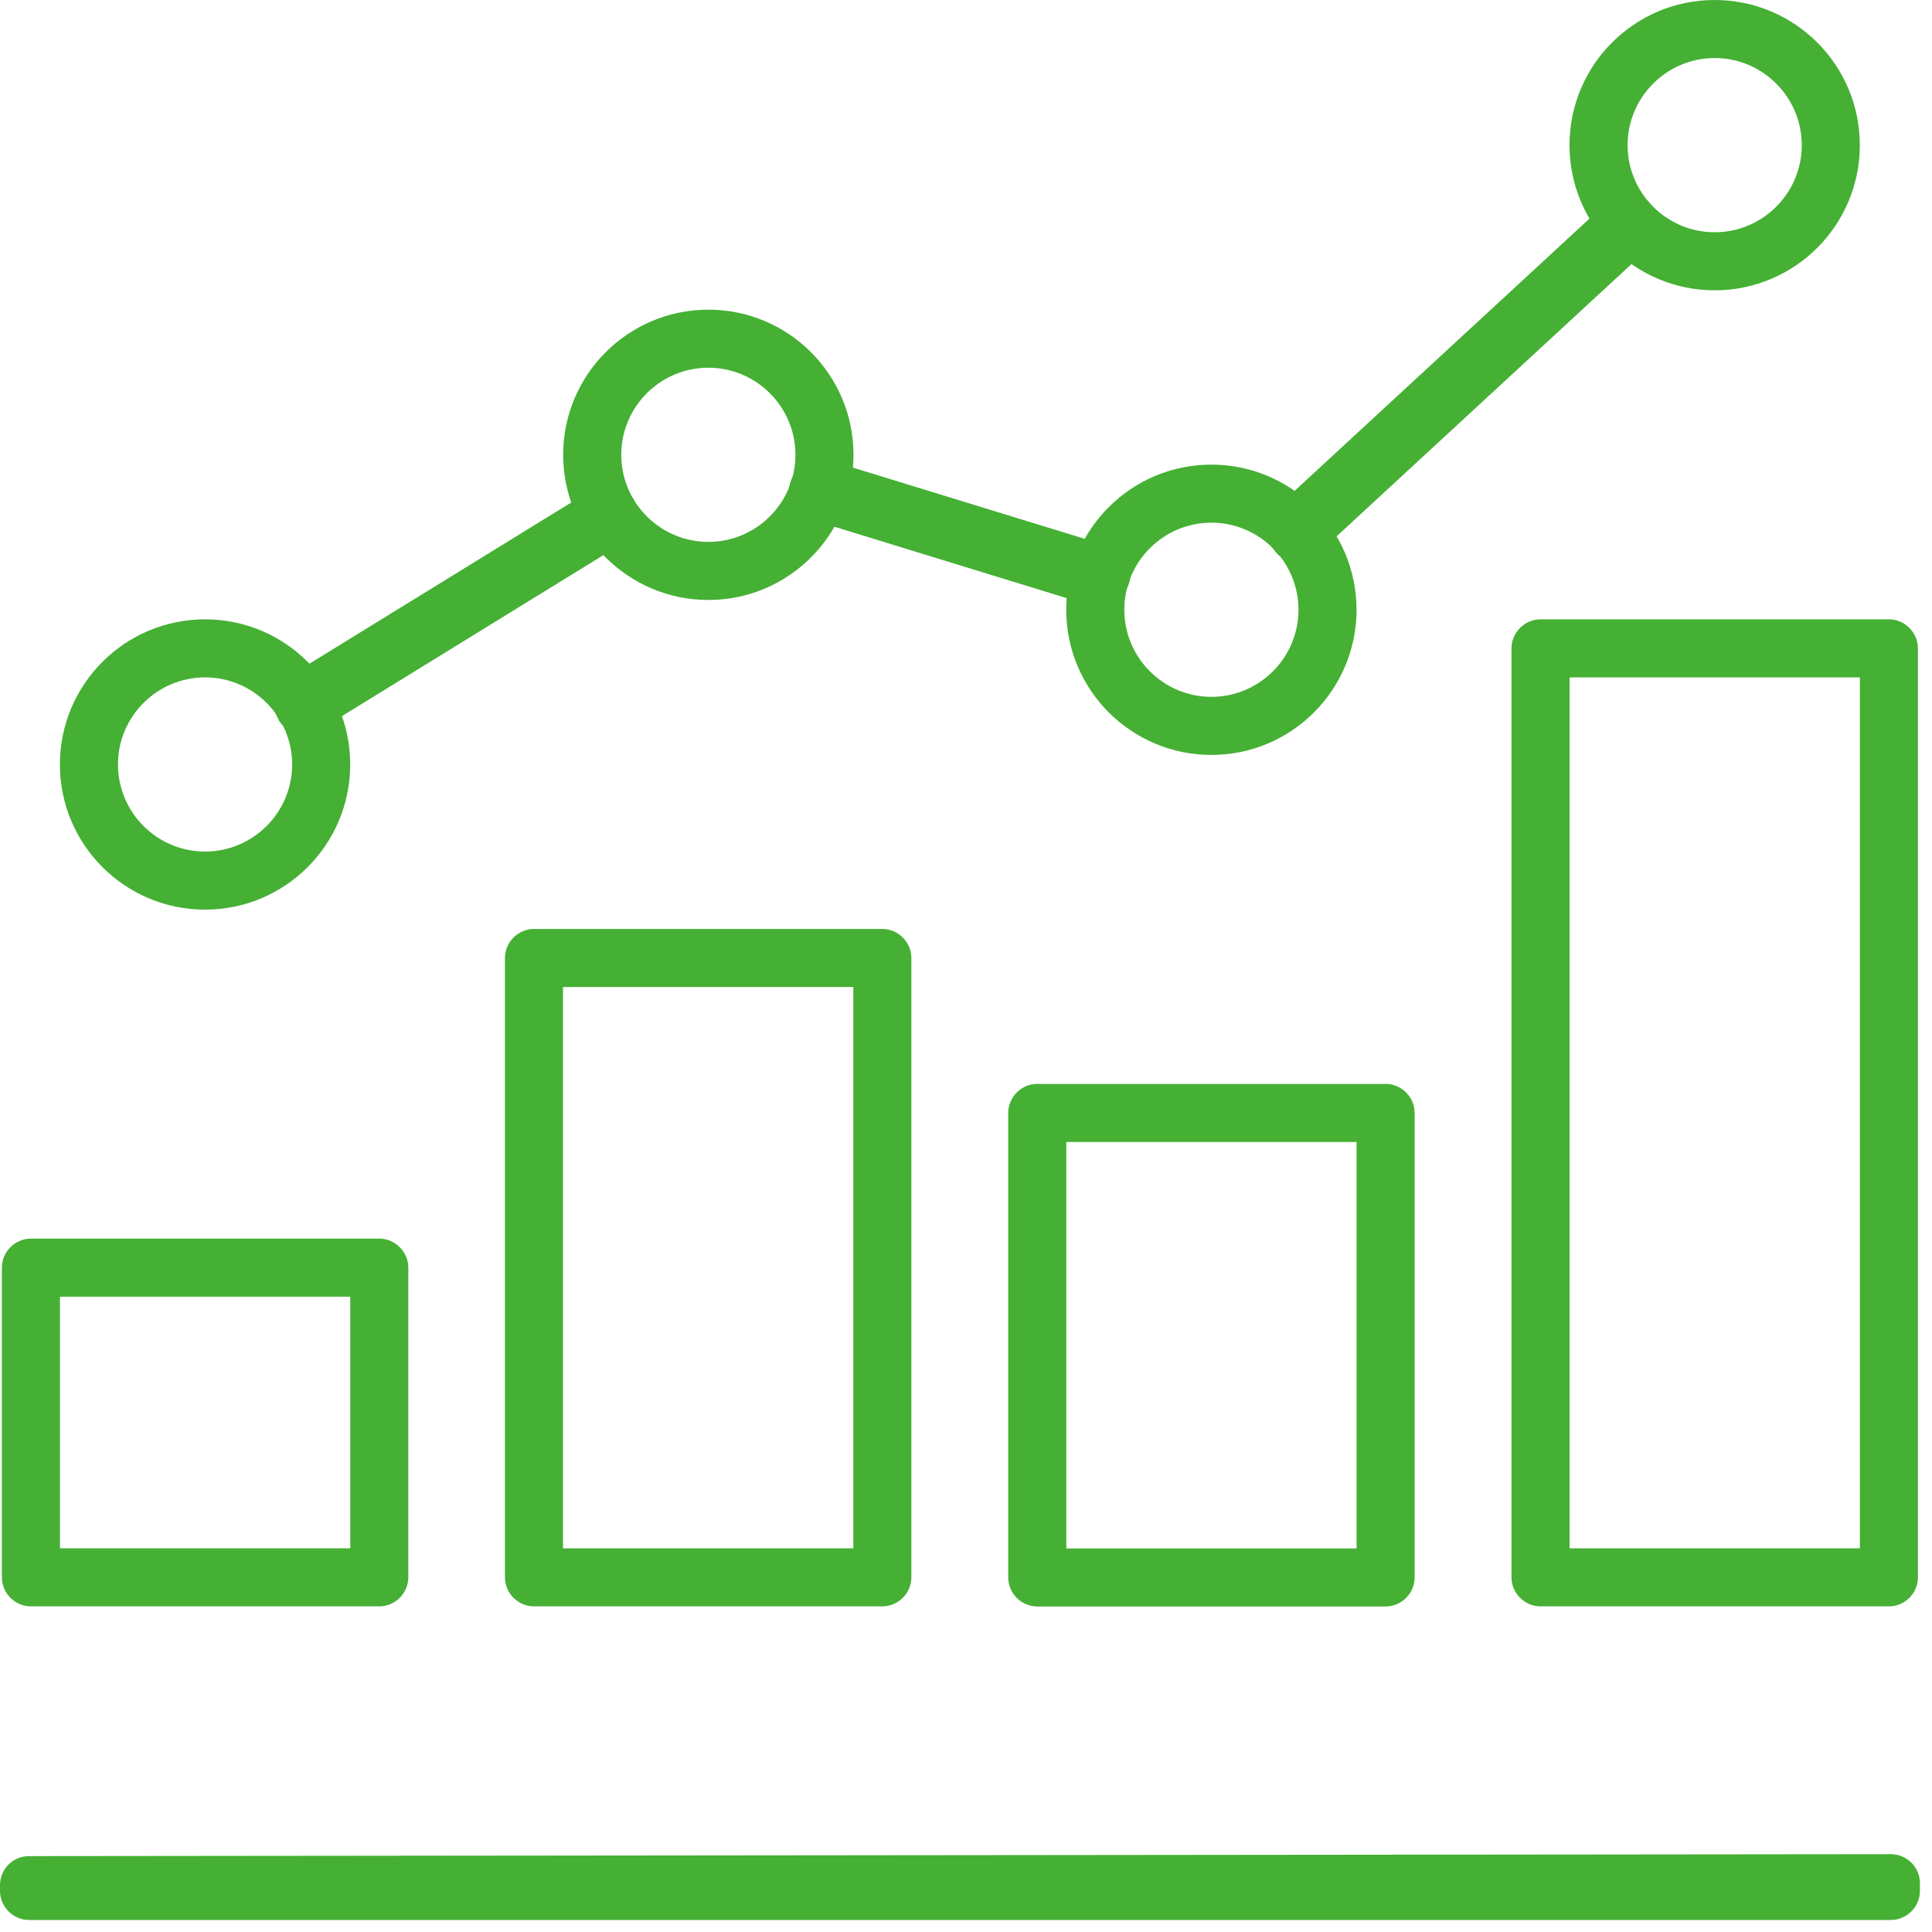
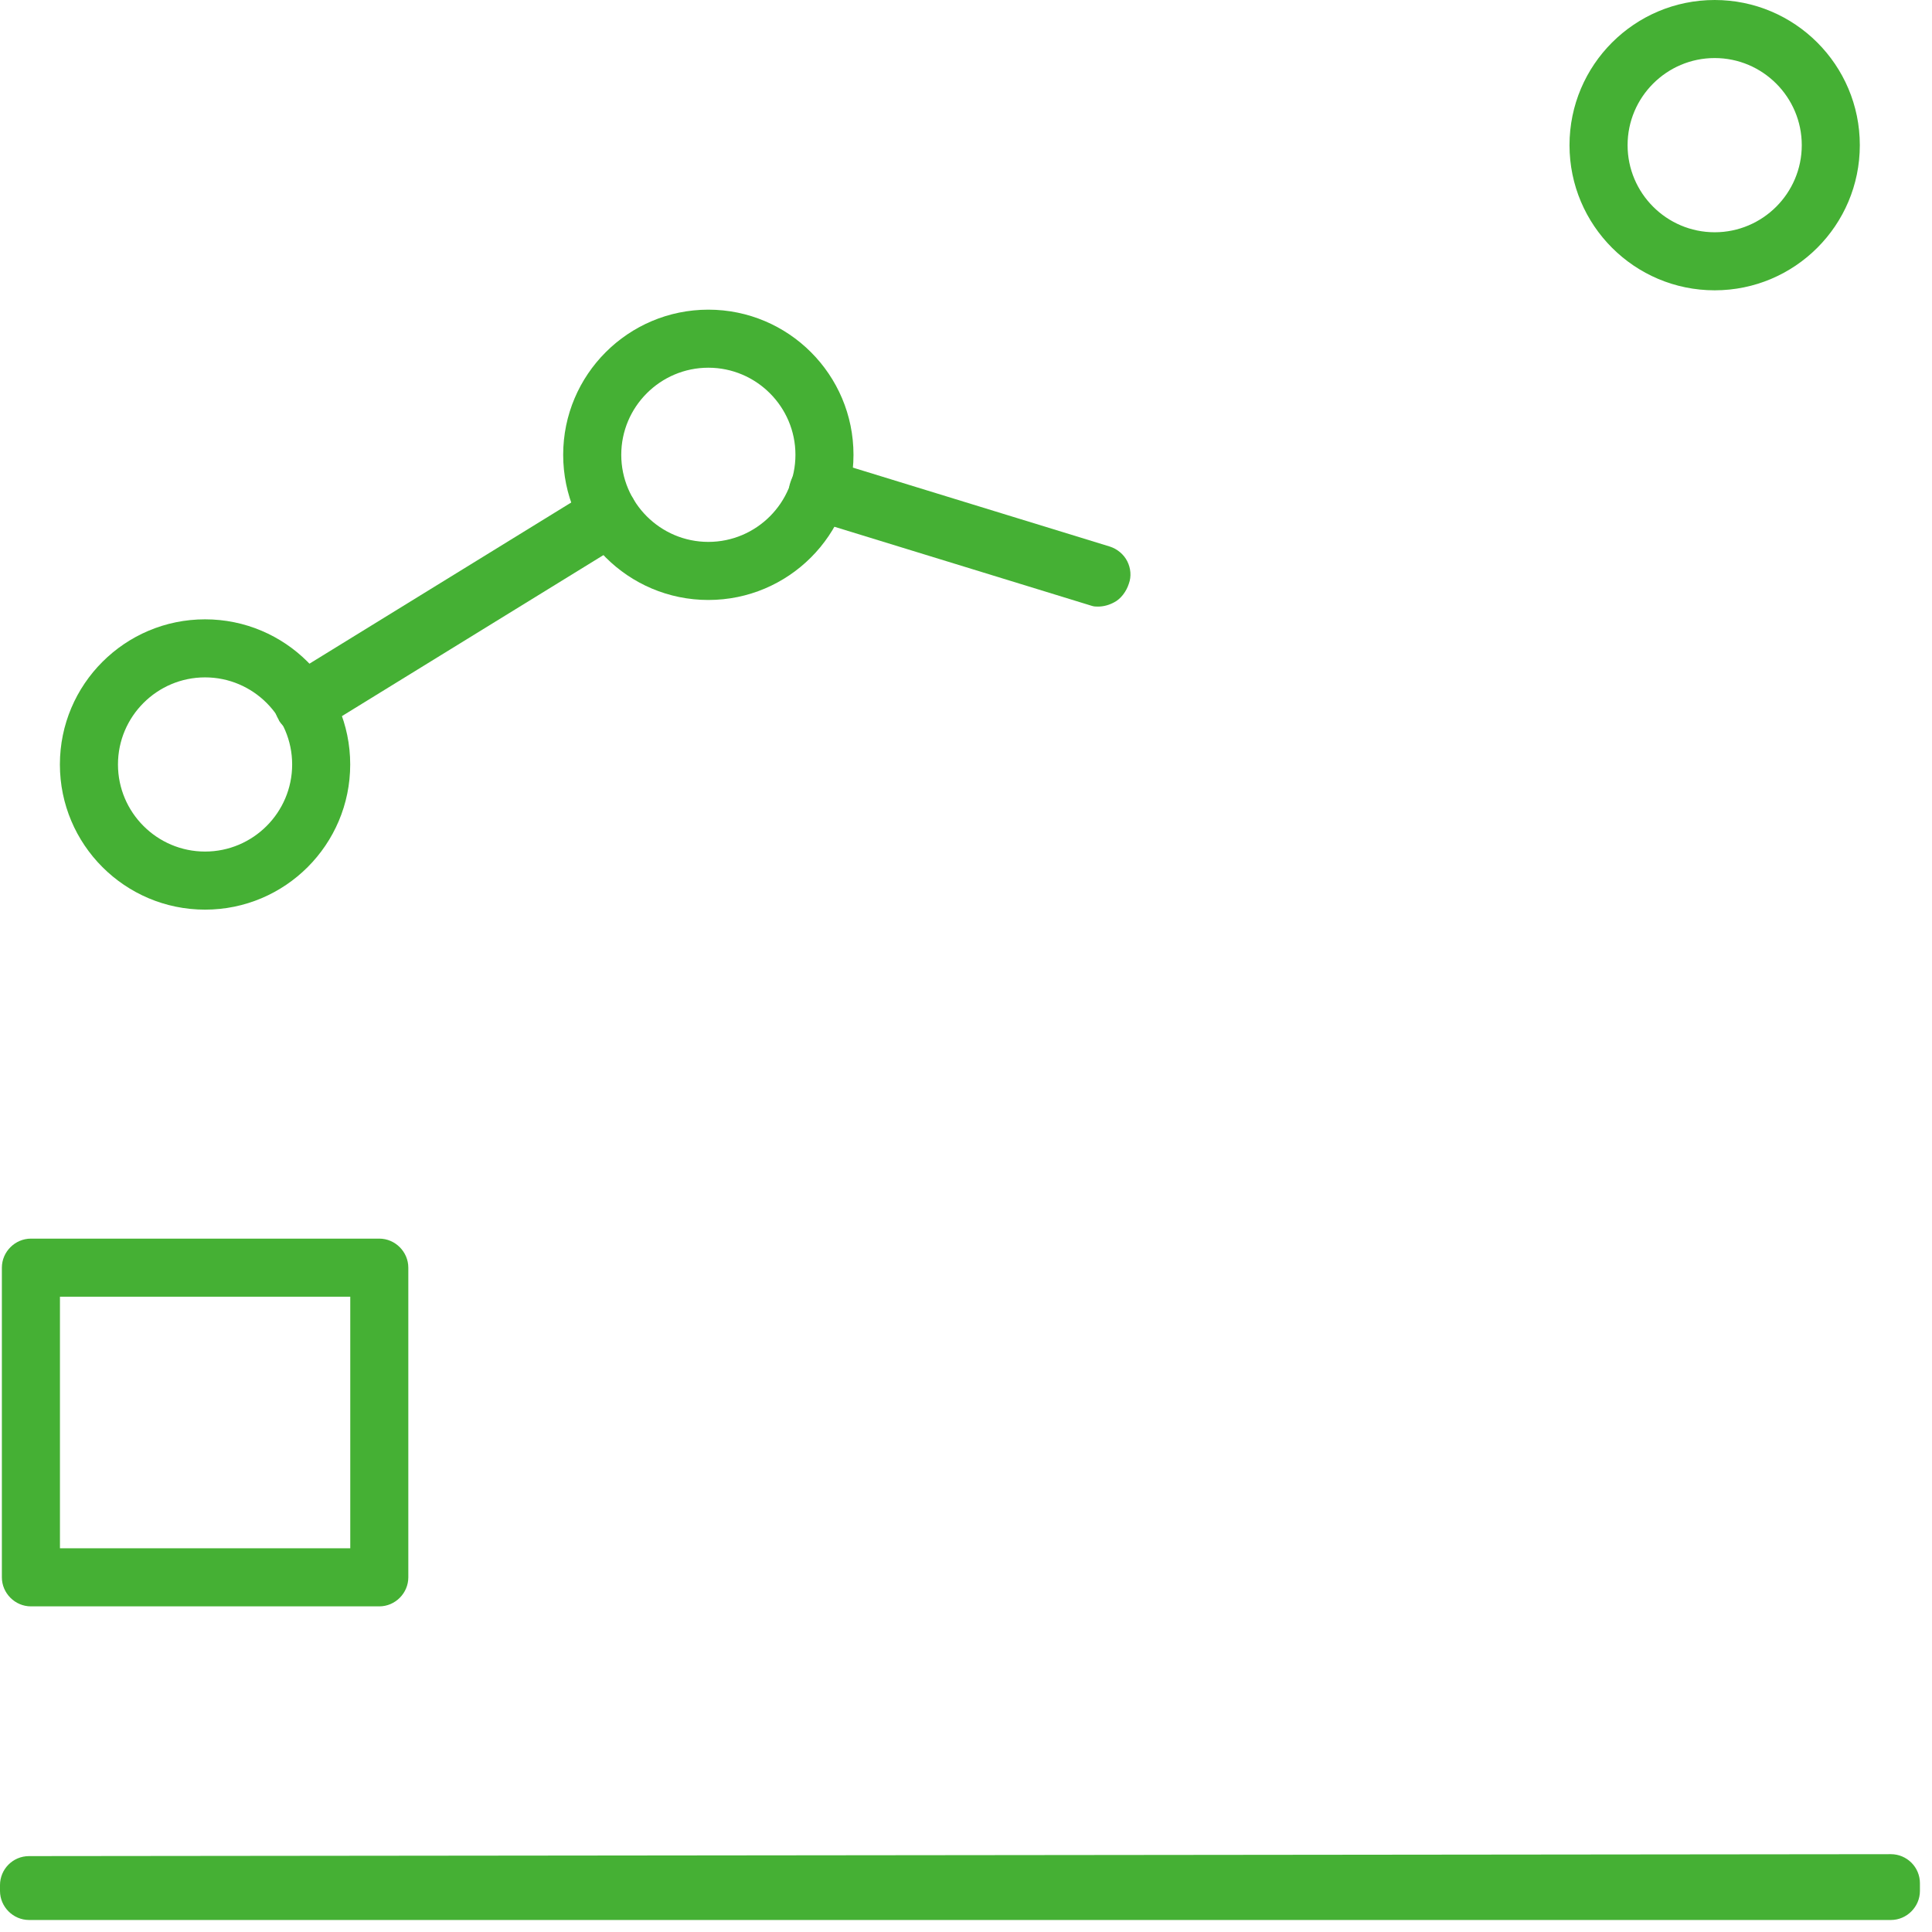
<svg xmlns="http://www.w3.org/2000/svg" width="64" height="64" viewBox="0 0 64 64" fill="none">
  <path d="M62.639 63.602H0.962C0.436 63.602 0 63.166 0 62.64V62.448C0 61.922 0.423 61.486 0.962 61.486L62.639 61.422C62.895 61.422 63.139 61.525 63.318 61.704C63.498 61.883 63.6 62.127 63.6 62.384V62.64C63.6 63.166 63.164 63.602 62.639 63.602Z" fill="#45B034" />
  <path d="M12.565 53.213H1.024C0.498 53.213 0.062 52.777 0.062 52.251V41.993C0.062 41.467 0.498 41.031 1.024 41.031H12.565C13.09 41.031 13.526 41.467 13.526 41.993V52.251C13.526 52.777 13.09 53.213 12.565 53.213ZM1.986 51.289H11.603V42.955H1.986V51.289Z" fill="#45B034" />
-   <path d="M29.229 53.213H17.688C17.163 53.213 16.727 52.777 16.727 52.251V31.735C16.727 31.209 17.163 30.773 17.688 30.773H29.229C29.754 30.773 30.19 31.209 30.19 31.735V52.251C30.19 52.777 29.754 53.213 29.229 53.213ZM18.65 51.29H28.267V32.697H18.65V51.29Z" fill="#45B034" />
-   <path d="M45.901 53.217H34.36C33.834 53.217 33.398 52.781 33.398 52.255V36.868C33.398 36.342 33.834 35.906 34.36 35.906H45.901C46.426 35.906 46.862 36.342 46.862 36.868V52.255C46.862 52.781 46.426 53.217 45.901 53.217ZM35.322 51.294H44.939V37.83H35.322V51.294Z" fill="#45B034" />
-   <path d="M62.572 53.213H51.032C50.506 53.213 50.07 52.778 50.07 52.252V21.477C50.07 20.952 50.506 20.516 51.032 20.516H62.572C63.098 20.516 63.534 20.952 63.534 21.477V52.252C63.534 52.778 63.098 53.213 62.572 53.213ZM51.994 51.29H61.611V22.439H51.994V51.29Z" fill="#45B034" />
  <path d="M6.793 30.133C4.139 30.133 1.984 27.978 1.984 25.324C1.984 22.67 4.139 20.516 6.793 20.516C9.447 20.516 11.601 22.67 11.601 25.324C11.601 27.978 9.447 30.133 6.793 30.133ZM6.793 22.439C5.203 22.439 3.908 23.734 3.908 25.324C3.908 26.914 5.203 28.209 6.793 28.209C8.383 28.209 9.678 26.914 9.678 25.324C9.678 23.734 8.383 22.439 6.793 22.439Z" fill="#45B034" />
  <path d="M23.465 19.875C20.811 19.875 18.656 17.721 18.656 15.066C18.656 12.412 20.811 10.258 23.465 10.258C26.119 10.258 28.273 12.412 28.273 15.066C28.273 17.721 26.119 19.875 23.465 19.875ZM23.465 12.181C21.875 12.181 20.58 13.476 20.58 15.066C20.58 16.656 21.875 17.951 23.465 17.951C25.055 17.951 26.35 16.656 26.35 15.066C26.35 13.476 25.055 12.181 23.465 12.181Z" fill="#45B034" />
-   <path d="M40.129 25.008C37.474 25.008 35.32 22.853 35.32 20.199C35.32 17.545 37.474 15.391 40.129 15.391C42.783 15.391 44.937 17.545 44.937 20.199C44.937 22.853 42.783 25.008 40.129 25.008ZM40.129 17.314C38.539 17.314 37.244 18.609 37.244 20.199C37.244 21.789 38.539 23.084 40.129 23.084C41.719 23.084 43.014 21.789 43.014 20.199C43.014 18.609 41.719 17.314 40.129 17.314Z" fill="#45B034" />
  <path d="M56.801 9.617C54.146 9.617 51.992 7.463 51.992 4.809C51.992 2.154 54.146 0 56.801 0C59.455 0 61.609 2.154 61.609 4.809C61.609 7.463 59.455 9.617 56.801 9.617ZM56.801 1.923C55.211 1.923 53.916 3.218 53.916 4.809C53.916 6.399 55.211 7.694 56.801 7.694C58.391 7.694 59.686 6.399 59.686 4.809C59.686 3.218 58.391 1.923 56.801 1.923Z" fill="#45B034" />
  <path d="M10.081 24.343C10.005 24.343 9.928 24.343 9.851 24.317C9.607 24.253 9.389 24.099 9.248 23.881C9.248 23.868 9.197 23.779 9.184 23.753C8.953 23.304 9.081 22.714 9.504 22.445L19.647 16.2C20.096 15.918 20.686 16.059 20.968 16.508C20.981 16.534 21.019 16.611 21.032 16.636C21.263 17.085 21.134 17.688 20.711 17.944L10.569 24.189C10.415 24.279 10.235 24.33 10.069 24.33L10.081 24.343Z" fill="#45B034" />
  <path d="M36.381 20.094C36.304 20.094 36.24 20.094 36.163 20.068L26.815 17.196C26.572 17.119 26.354 16.939 26.238 16.709C26.123 16.478 26.097 16.209 26.187 15.965C26.264 15.721 26.443 15.465 26.674 15.35C26.905 15.234 27.174 15.157 27.418 15.234L36.766 18.106C37.009 18.183 37.227 18.363 37.343 18.594C37.458 18.824 37.484 19.094 37.394 19.337C37.317 19.581 37.137 19.837 36.907 19.953C36.74 20.043 36.56 20.094 36.368 20.094H36.381Z" fill="#45B034" />
-   <path d="M42.982 18.614C42.982 18.614 42.957 18.614 42.944 18.614C42.687 18.614 42.444 18.499 42.277 18.307C42.252 18.281 42.2 18.217 42.187 18.191C42.008 17.999 41.918 17.768 41.931 17.512C41.931 17.255 42.059 17.024 42.252 16.845L53.279 6.664C53.471 6.497 53.715 6.394 53.971 6.407C54.228 6.407 54.471 6.523 54.638 6.715C54.651 6.741 54.715 6.805 54.728 6.83C55.036 7.228 55.023 7.843 54.664 8.177L43.636 18.358C43.457 18.525 43.226 18.614 42.982 18.614Z" fill="#45B034" />
</svg>